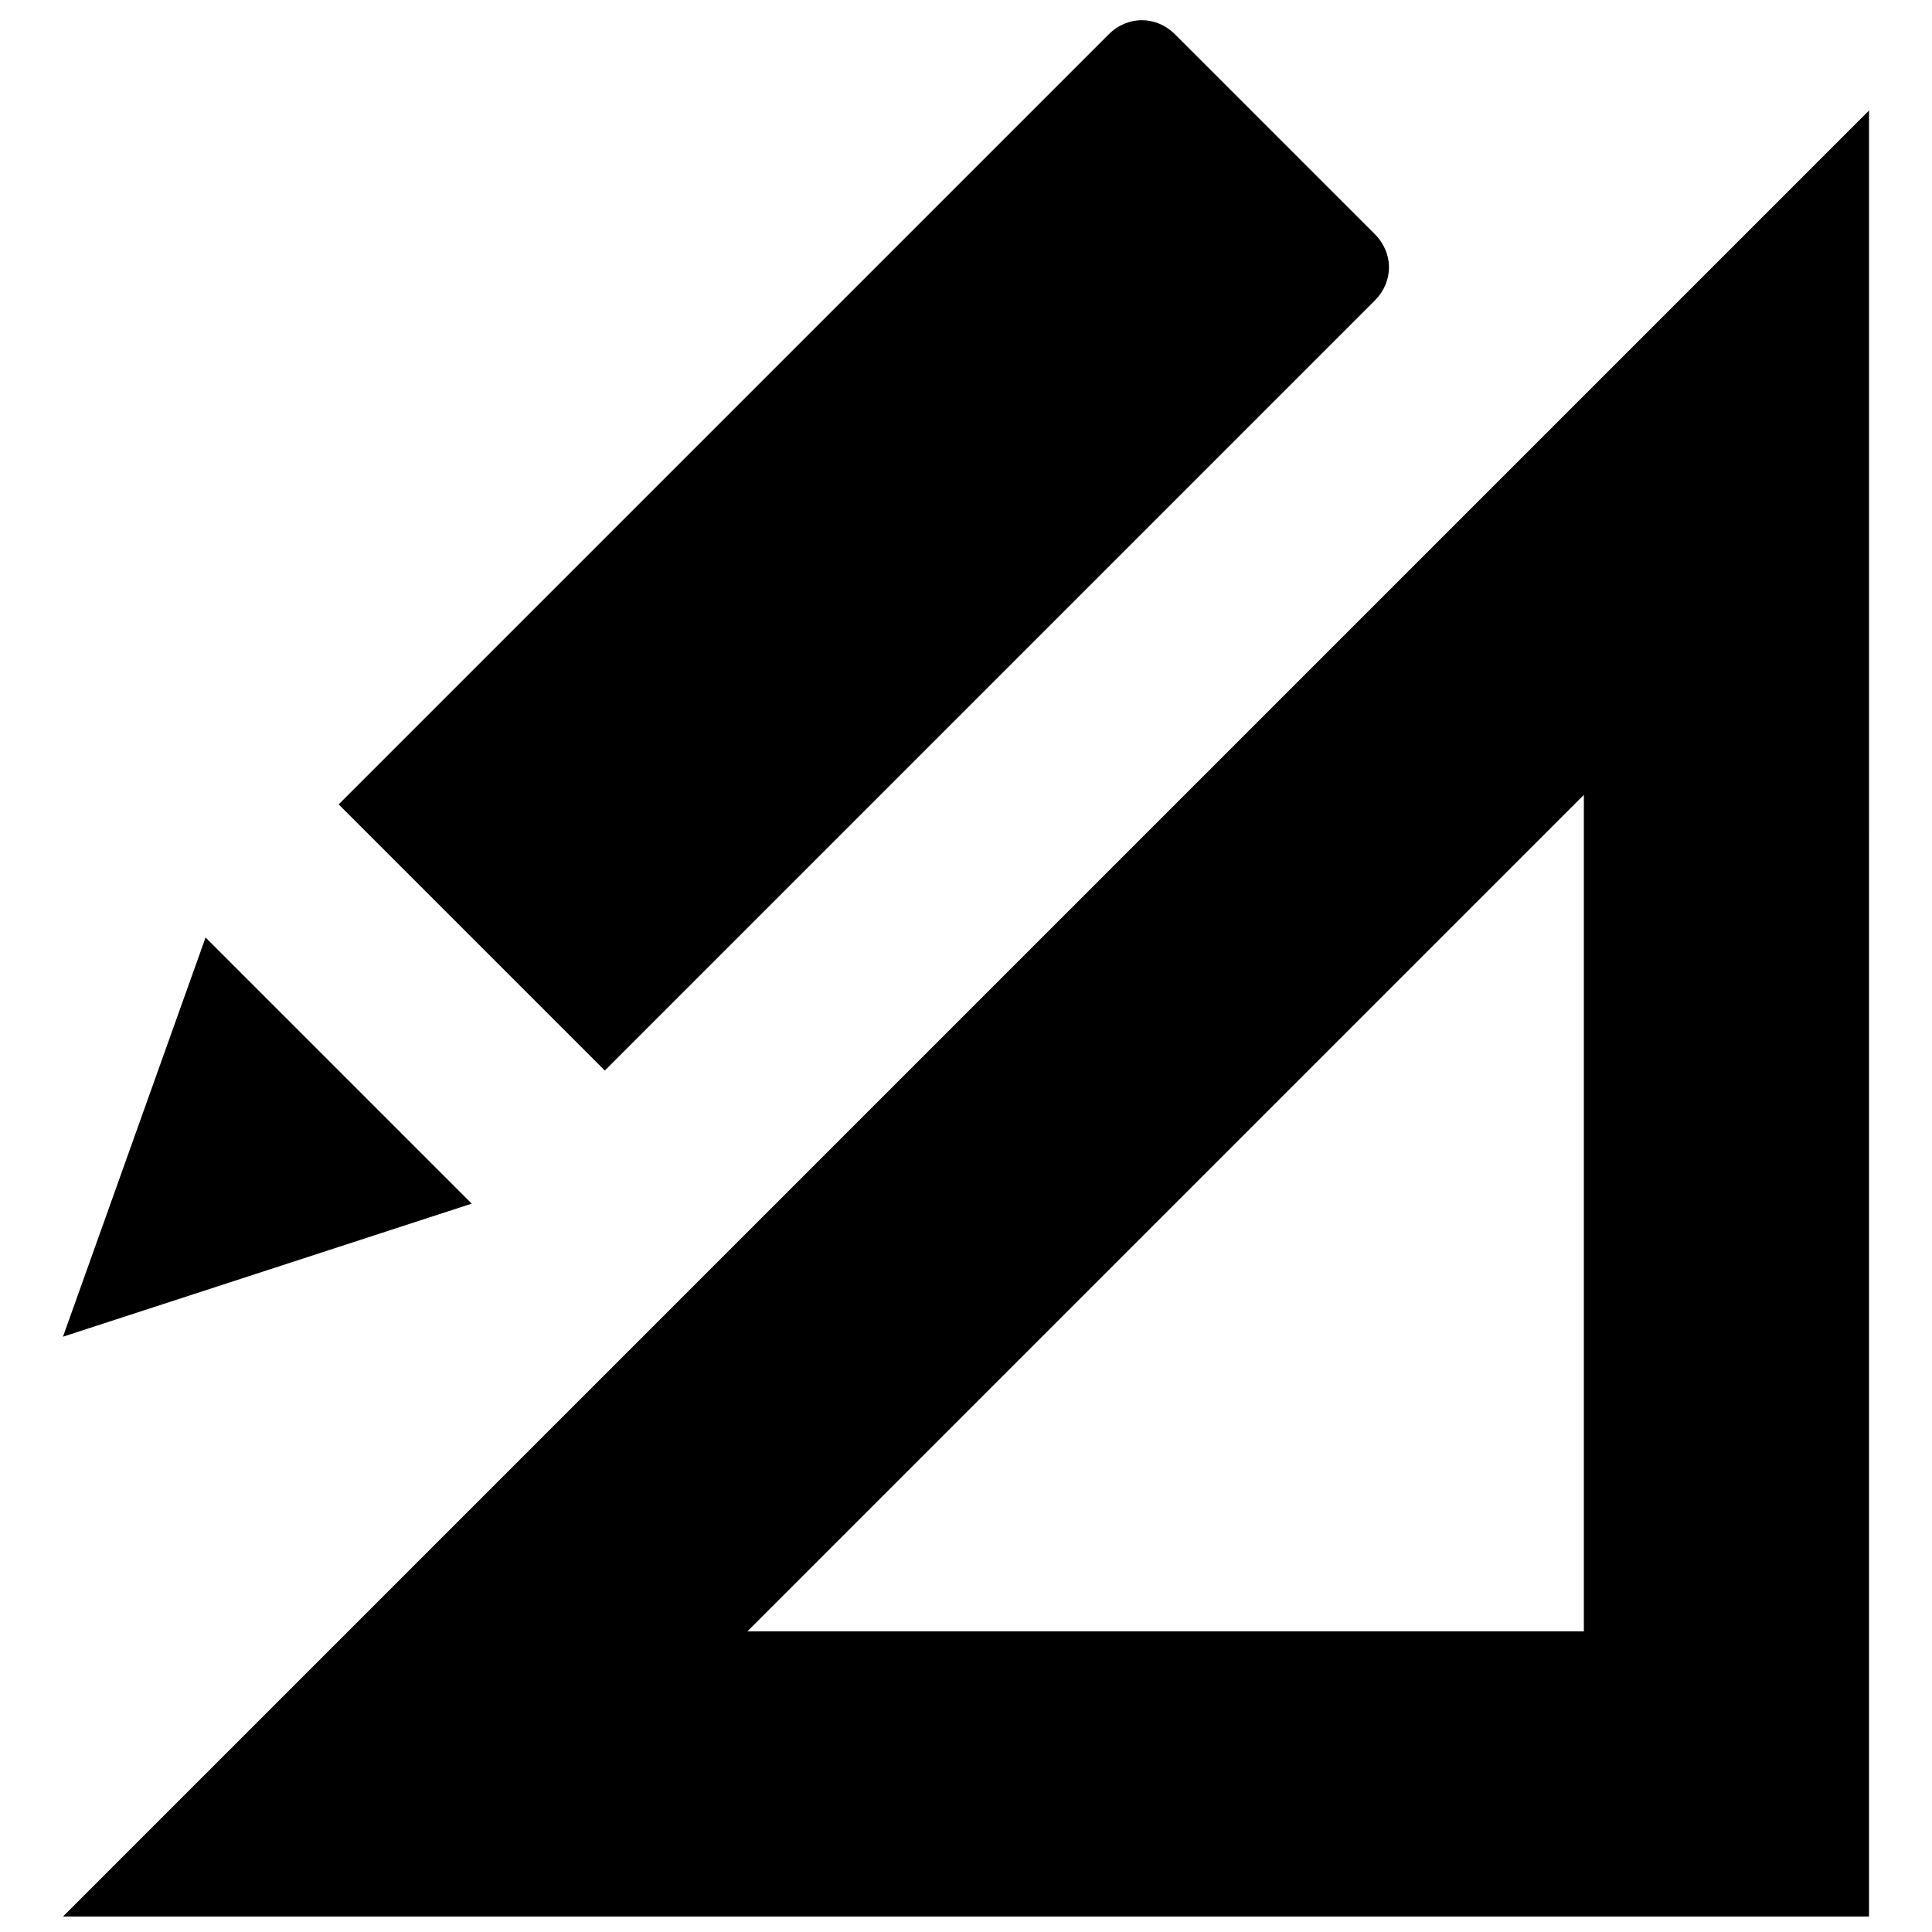
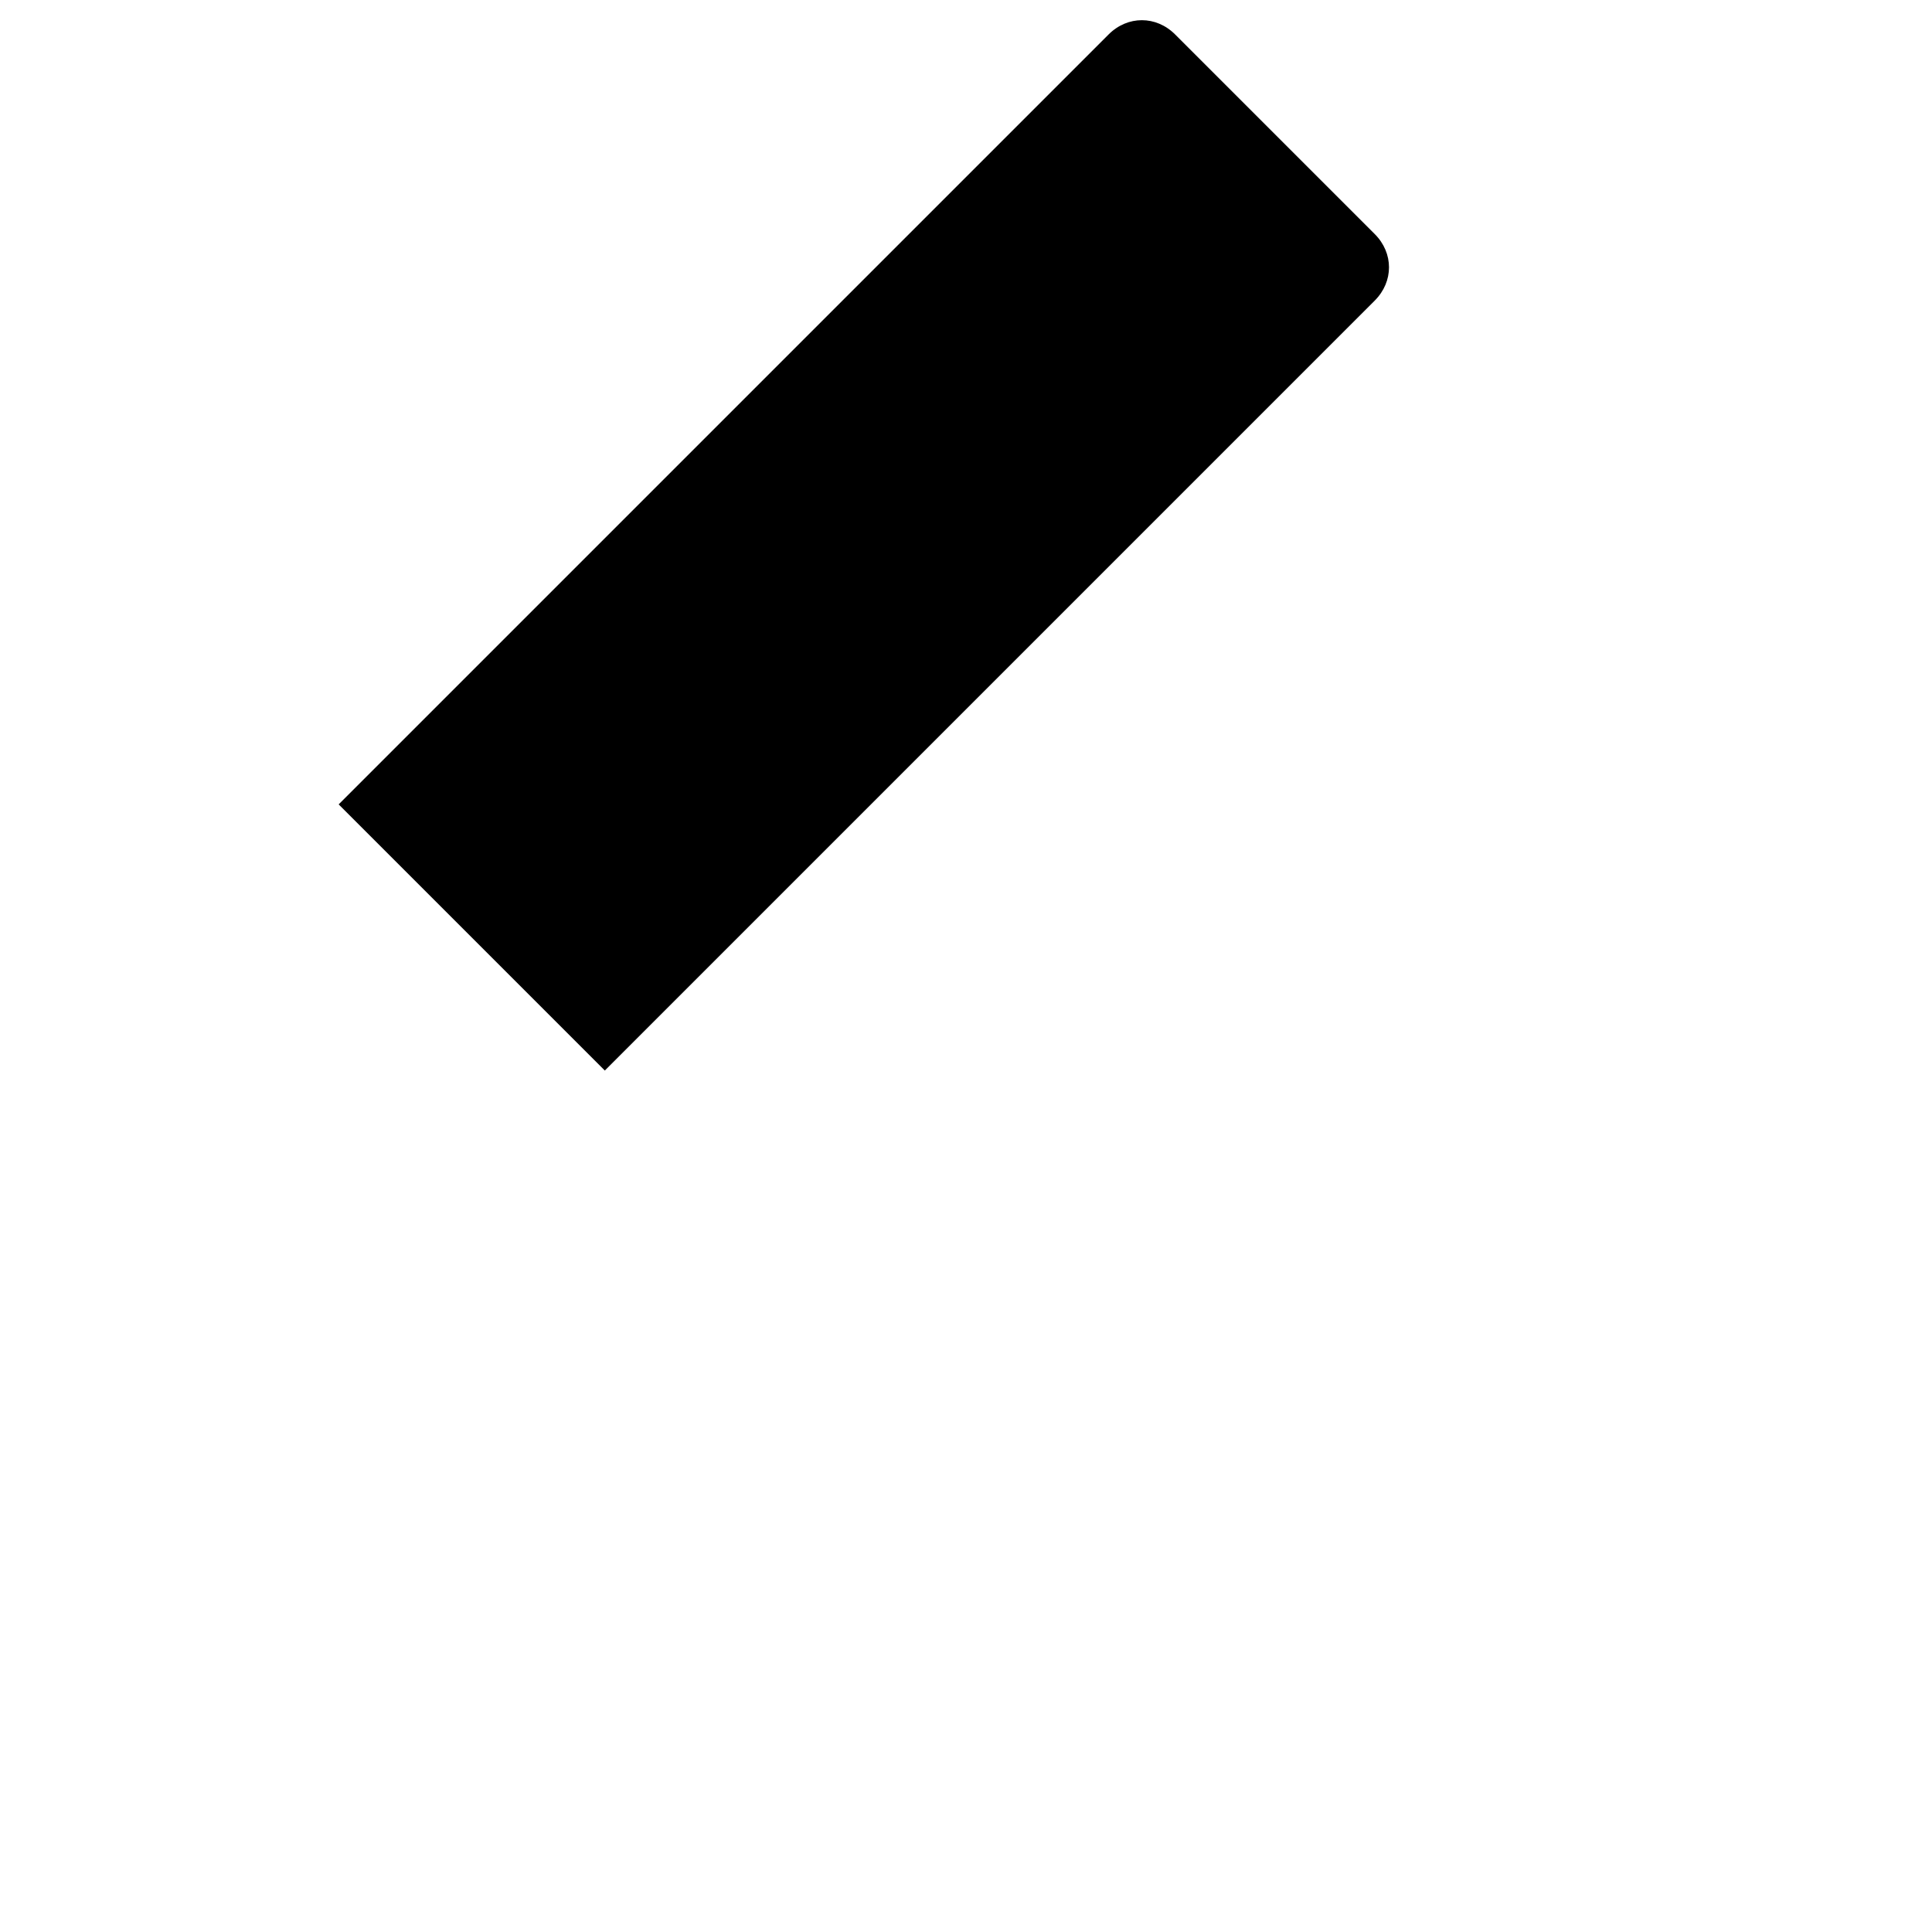
<svg xmlns="http://www.w3.org/2000/svg" width="800px" height="800px" version="1.1" viewBox="144 144 512 512">
  <defs>
    <clipPath id="a">
-       <path d="m160 173h480v478.9h-480z" />
-     </clipPath>
+       </clipPath>
  </defs>
  <path d="m508.32 223.66c5.039-5.039 5.039-12.594 0-17.633l-52.898-52.898c-5.039-5.039-12.594-5.039-17.633 0l-204.04 204.04 70.535 70.535z" />
-   <path d="m198.48 392.44-37.789 105.8 108.32-35.266z" />
  <g clip-path="url(#a)">
    <path d="m160.69 651.9h478.62l0.004-478.62zm403.05-75.57h-221.68l221.68-221.68z" />
  </g>
</svg>